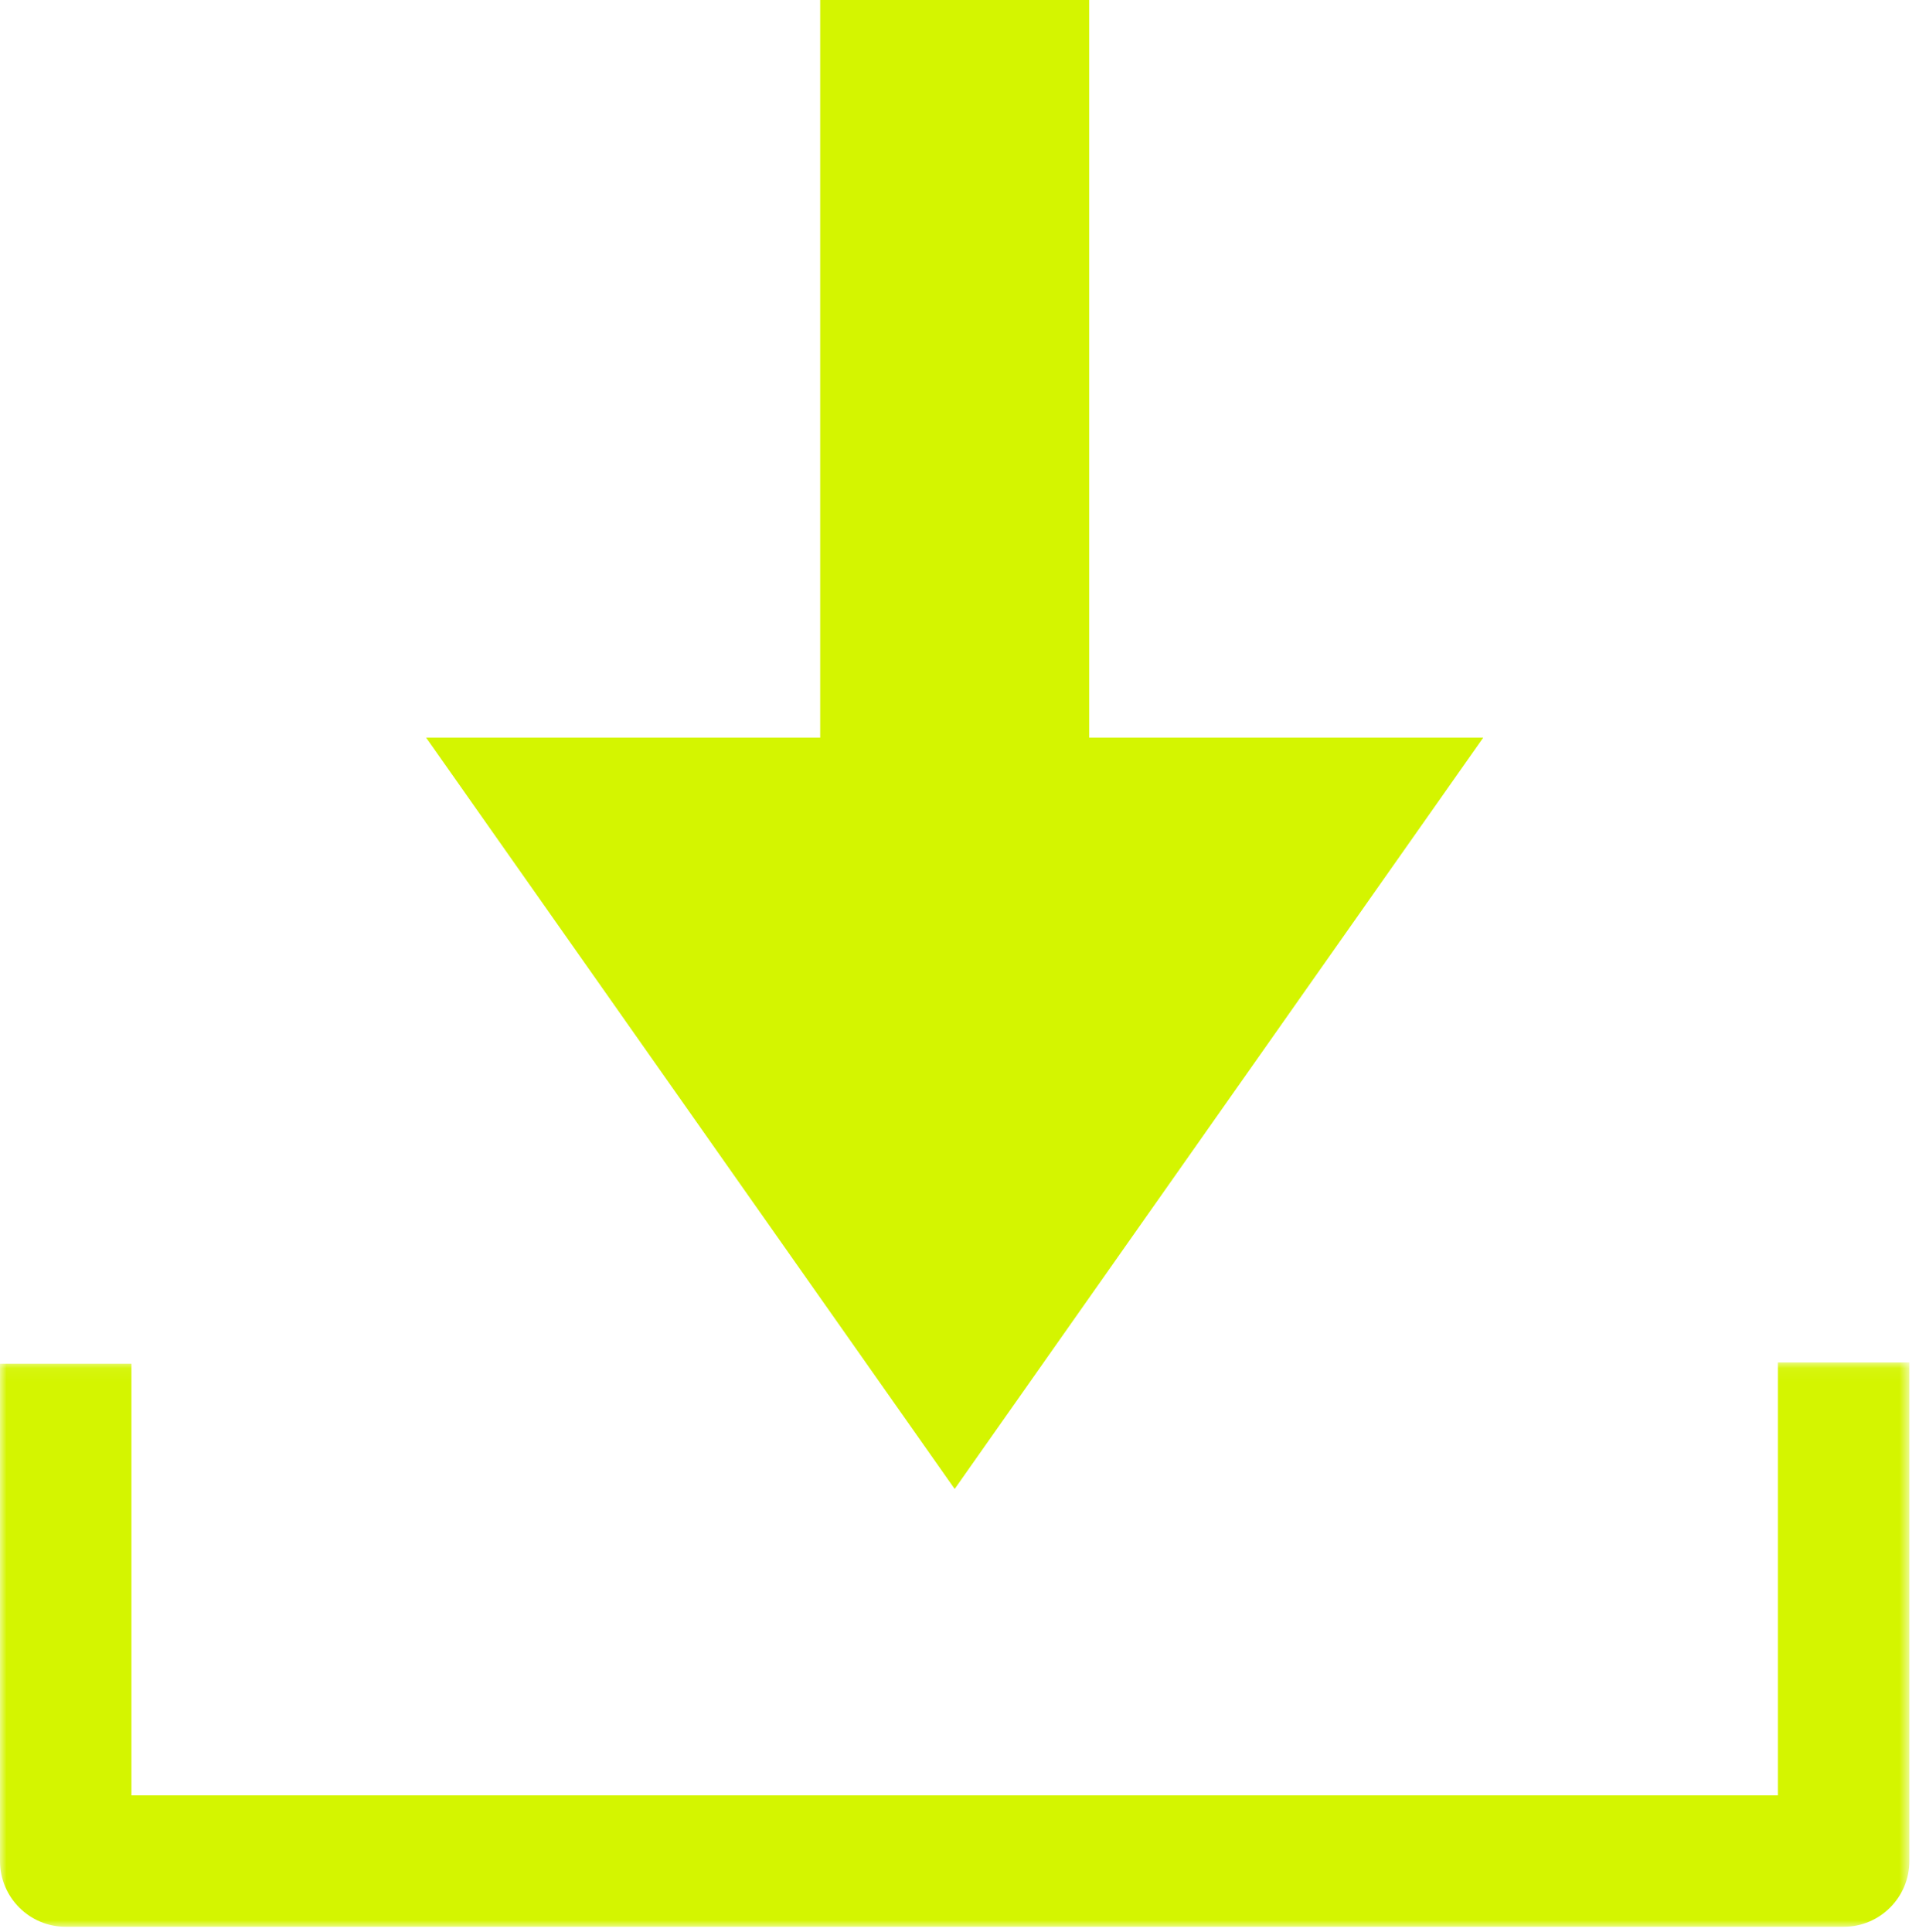
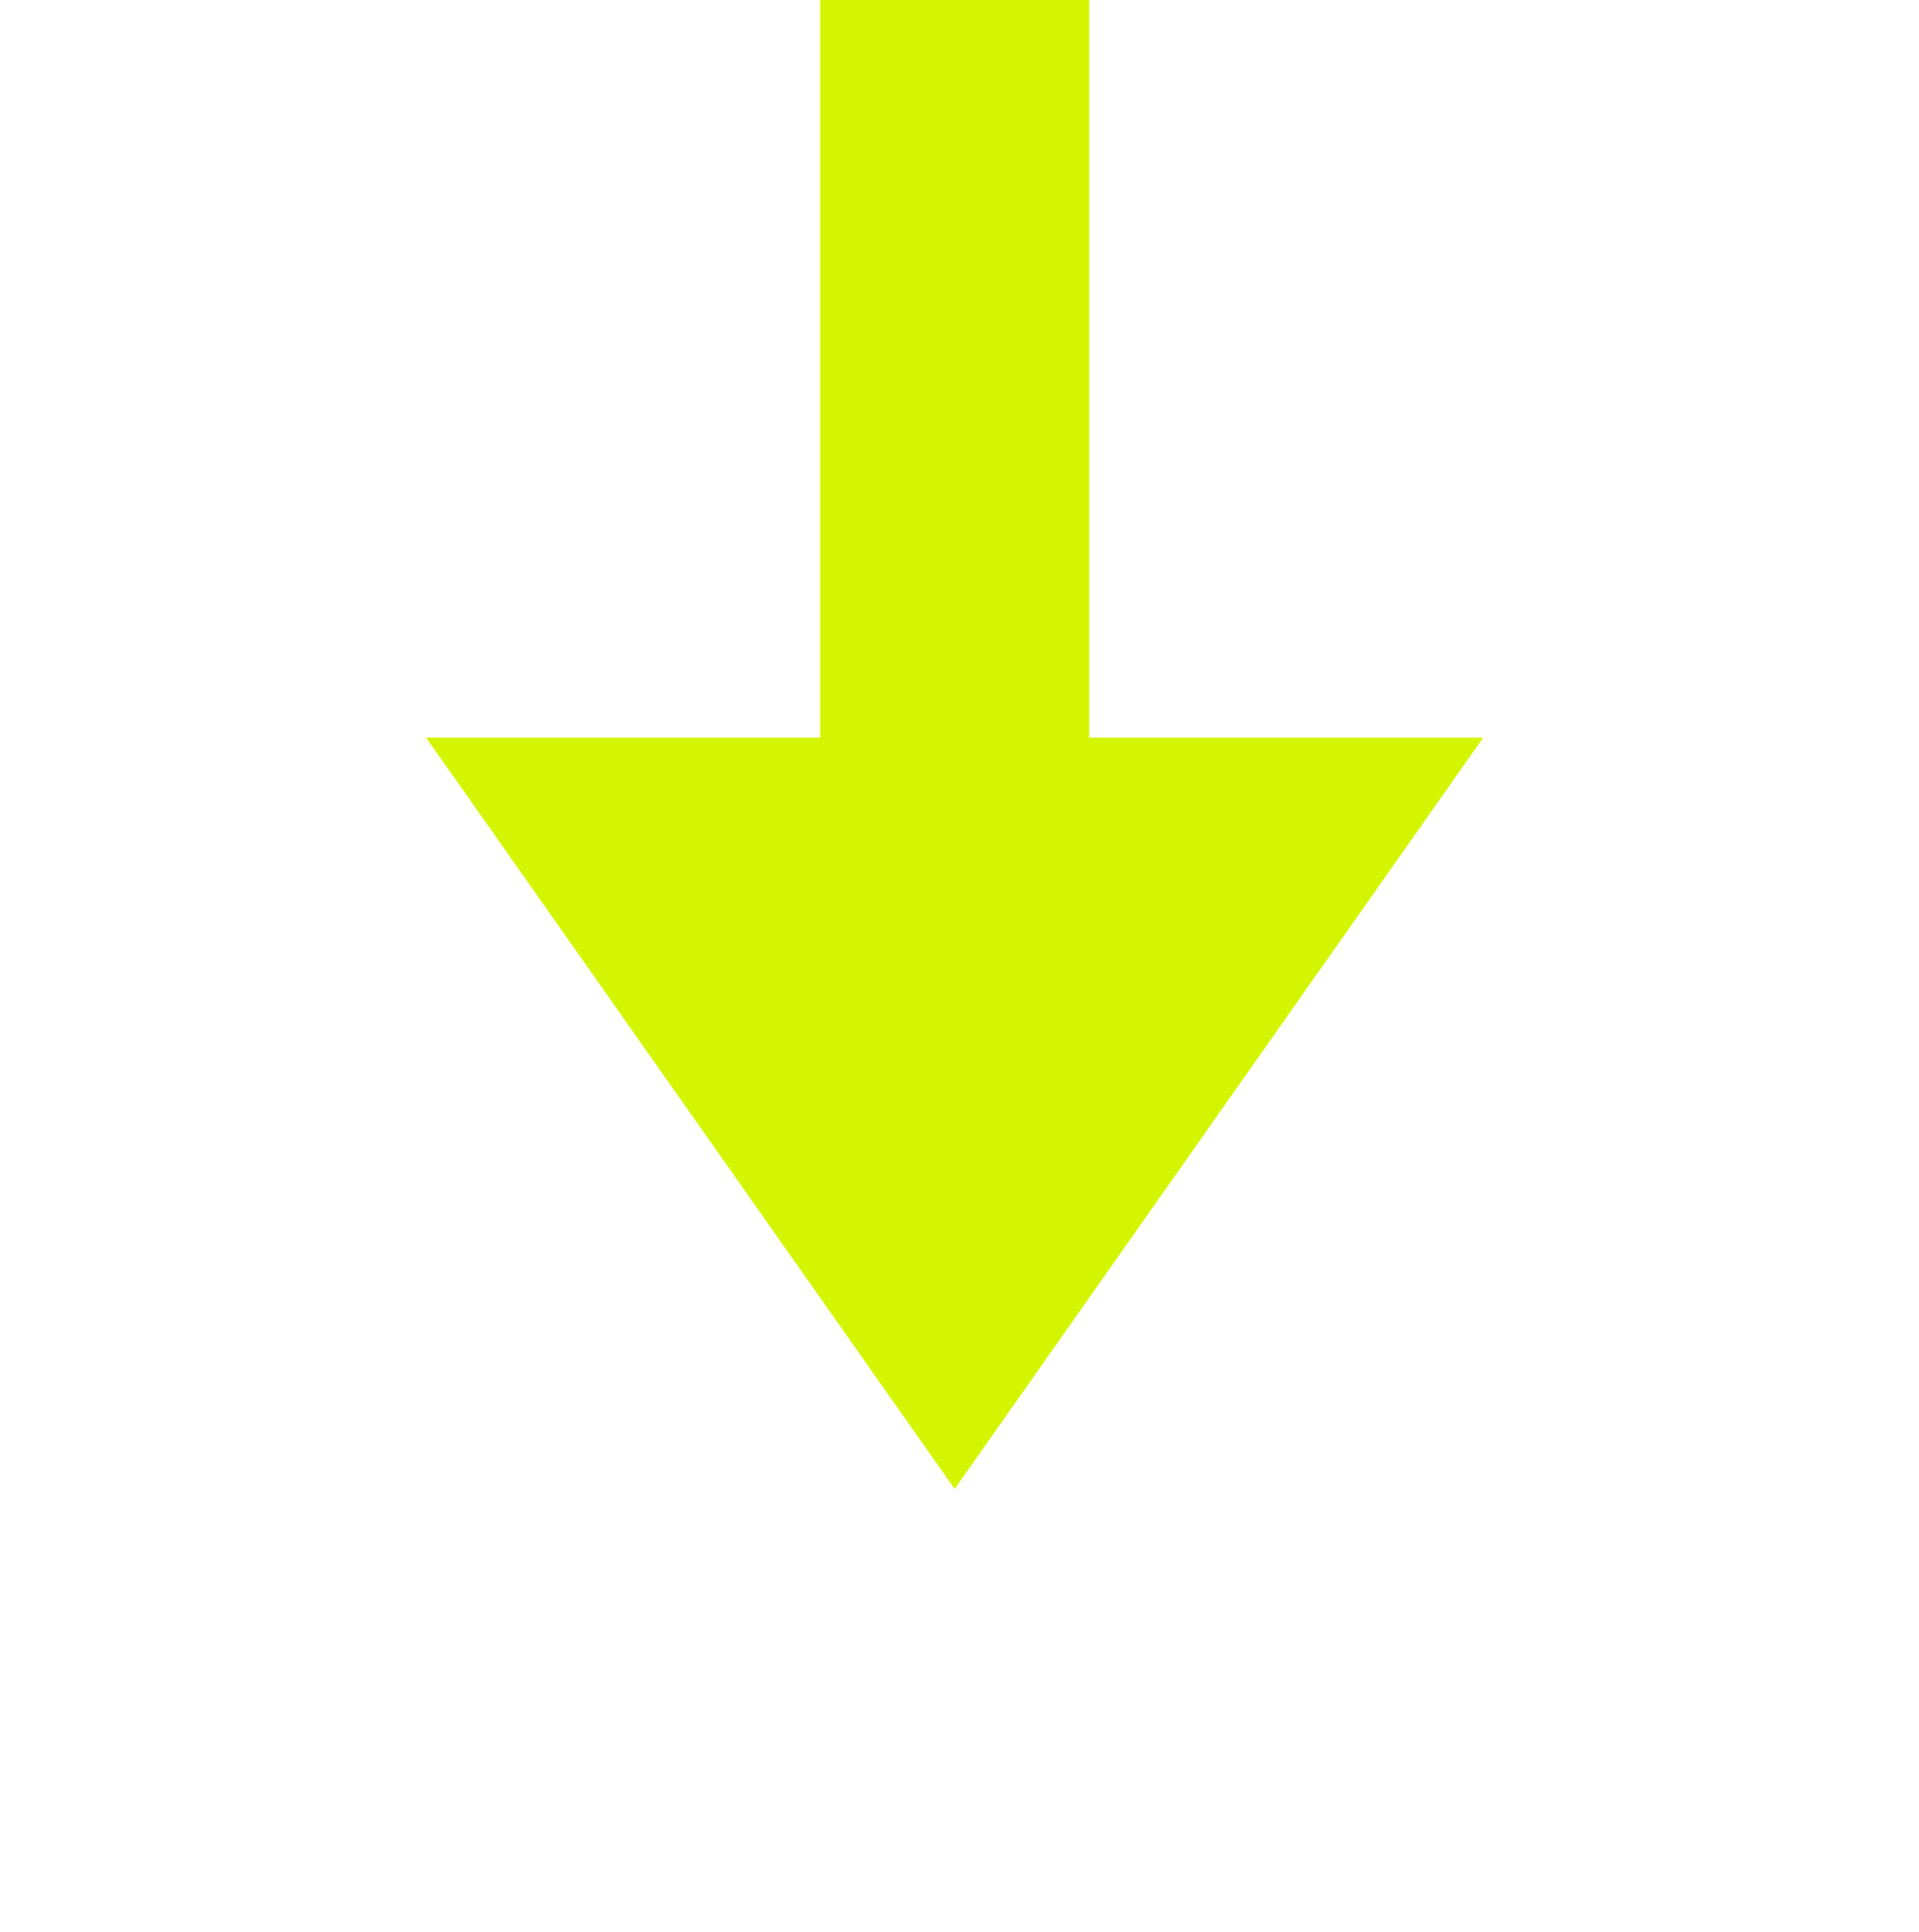
<svg xmlns="http://www.w3.org/2000/svg" xmlns:xlink="http://www.w3.org/1999/xlink" width="146px" height="147px" viewBox="0 0 146 147" version="1.1">
  <defs>
    <polygon id="path-1" points="0 0.064 145.268 0.064 145.268 43 0 43" />
  </defs>
  <g id="Page-1" stroke="none" stroke-width="1" fill="none" fill-rule="evenodd">
    <g id="Group-5">
      <polygon id="Fill-1" fill="#D4F500" points="62.401 -0 62.401 56.124 32.422 56.124 72.633 113.285 112.846 56.124 82.865 56.124 82.865 -0" />
      <g id="Group-4" transform="translate(0, 103.597)">
        <mask id="mask-2" fill="white">
          <use xlink:href="#path-1" />
        </mask>
        <g id="Clip-3" />
-         <path d="M135.268,0.064 L135.268,33.001 L10,33.001 L10,0.162 L-0,0.162 L-0,38.001 C-0,40.761 2.239,43.001 5,43.001 L140.268,43.001 C143.029,43.001 145.268,40.761 145.268,38.001 L145.268,0.064 L135.268,0.064 Z" id="Fill-2" fill="#D4F500" mask="url(#mask-2)" />
      </g>
    </g>
  </g>
</svg>